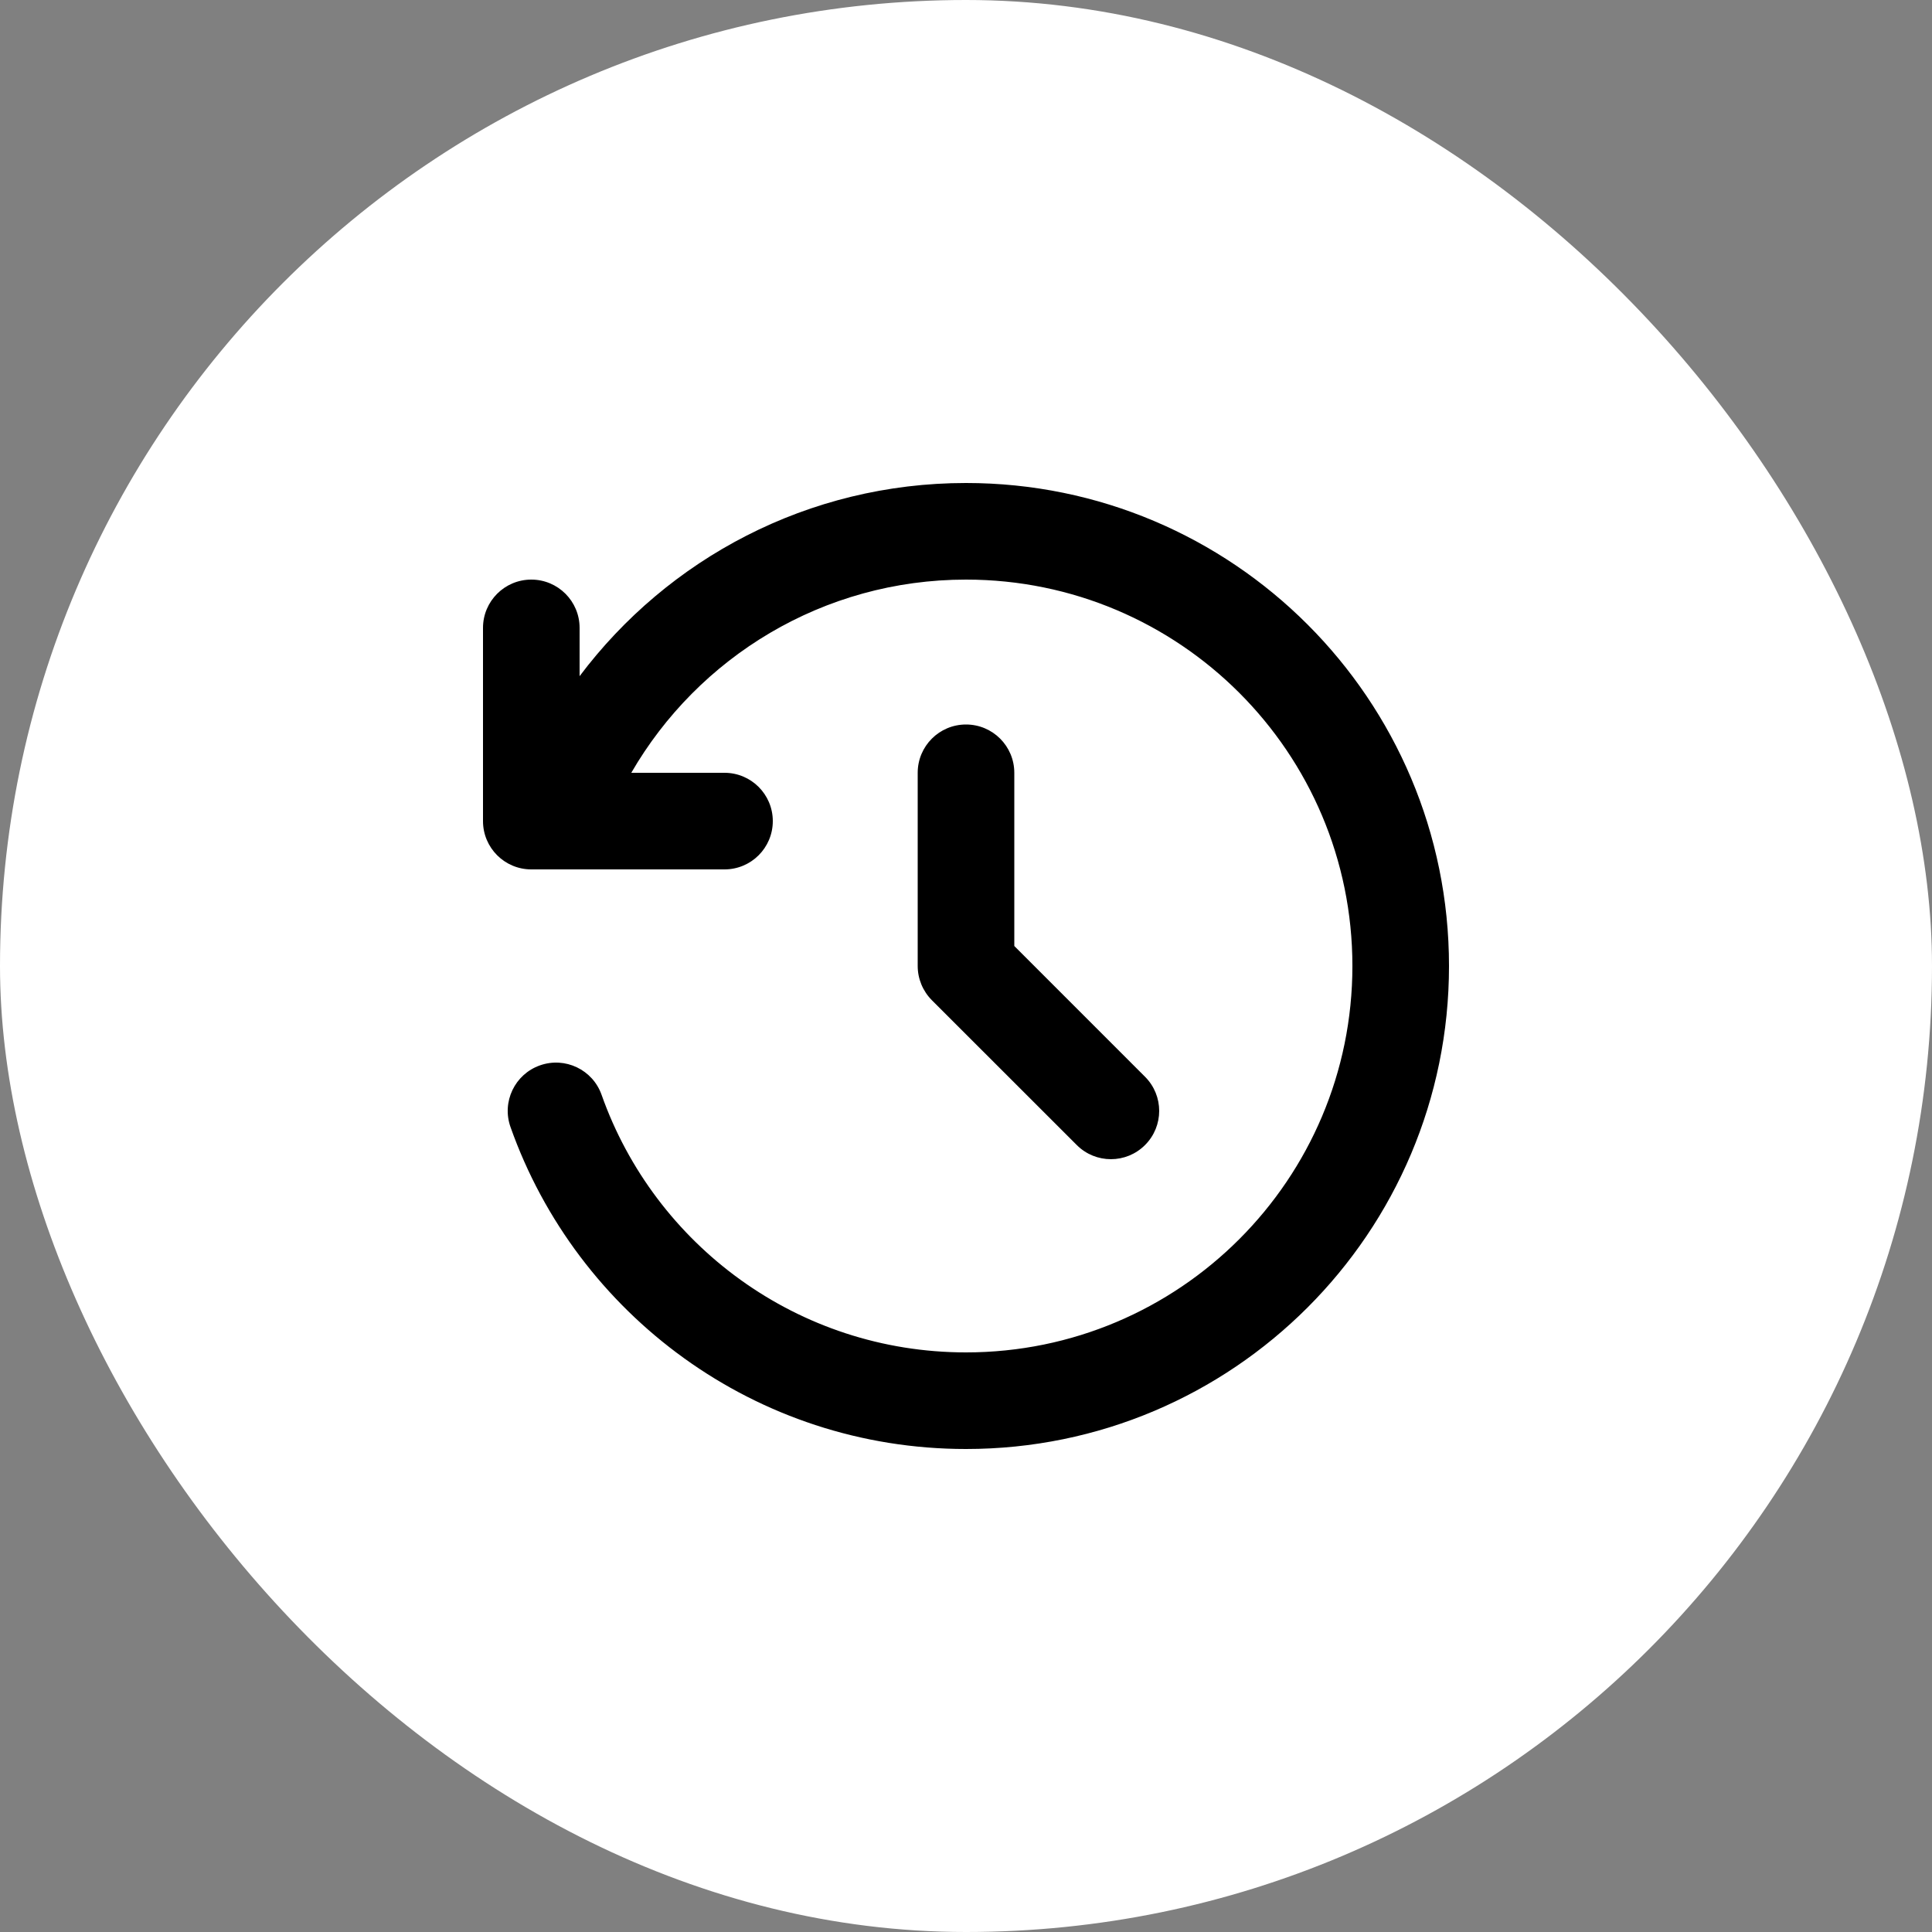
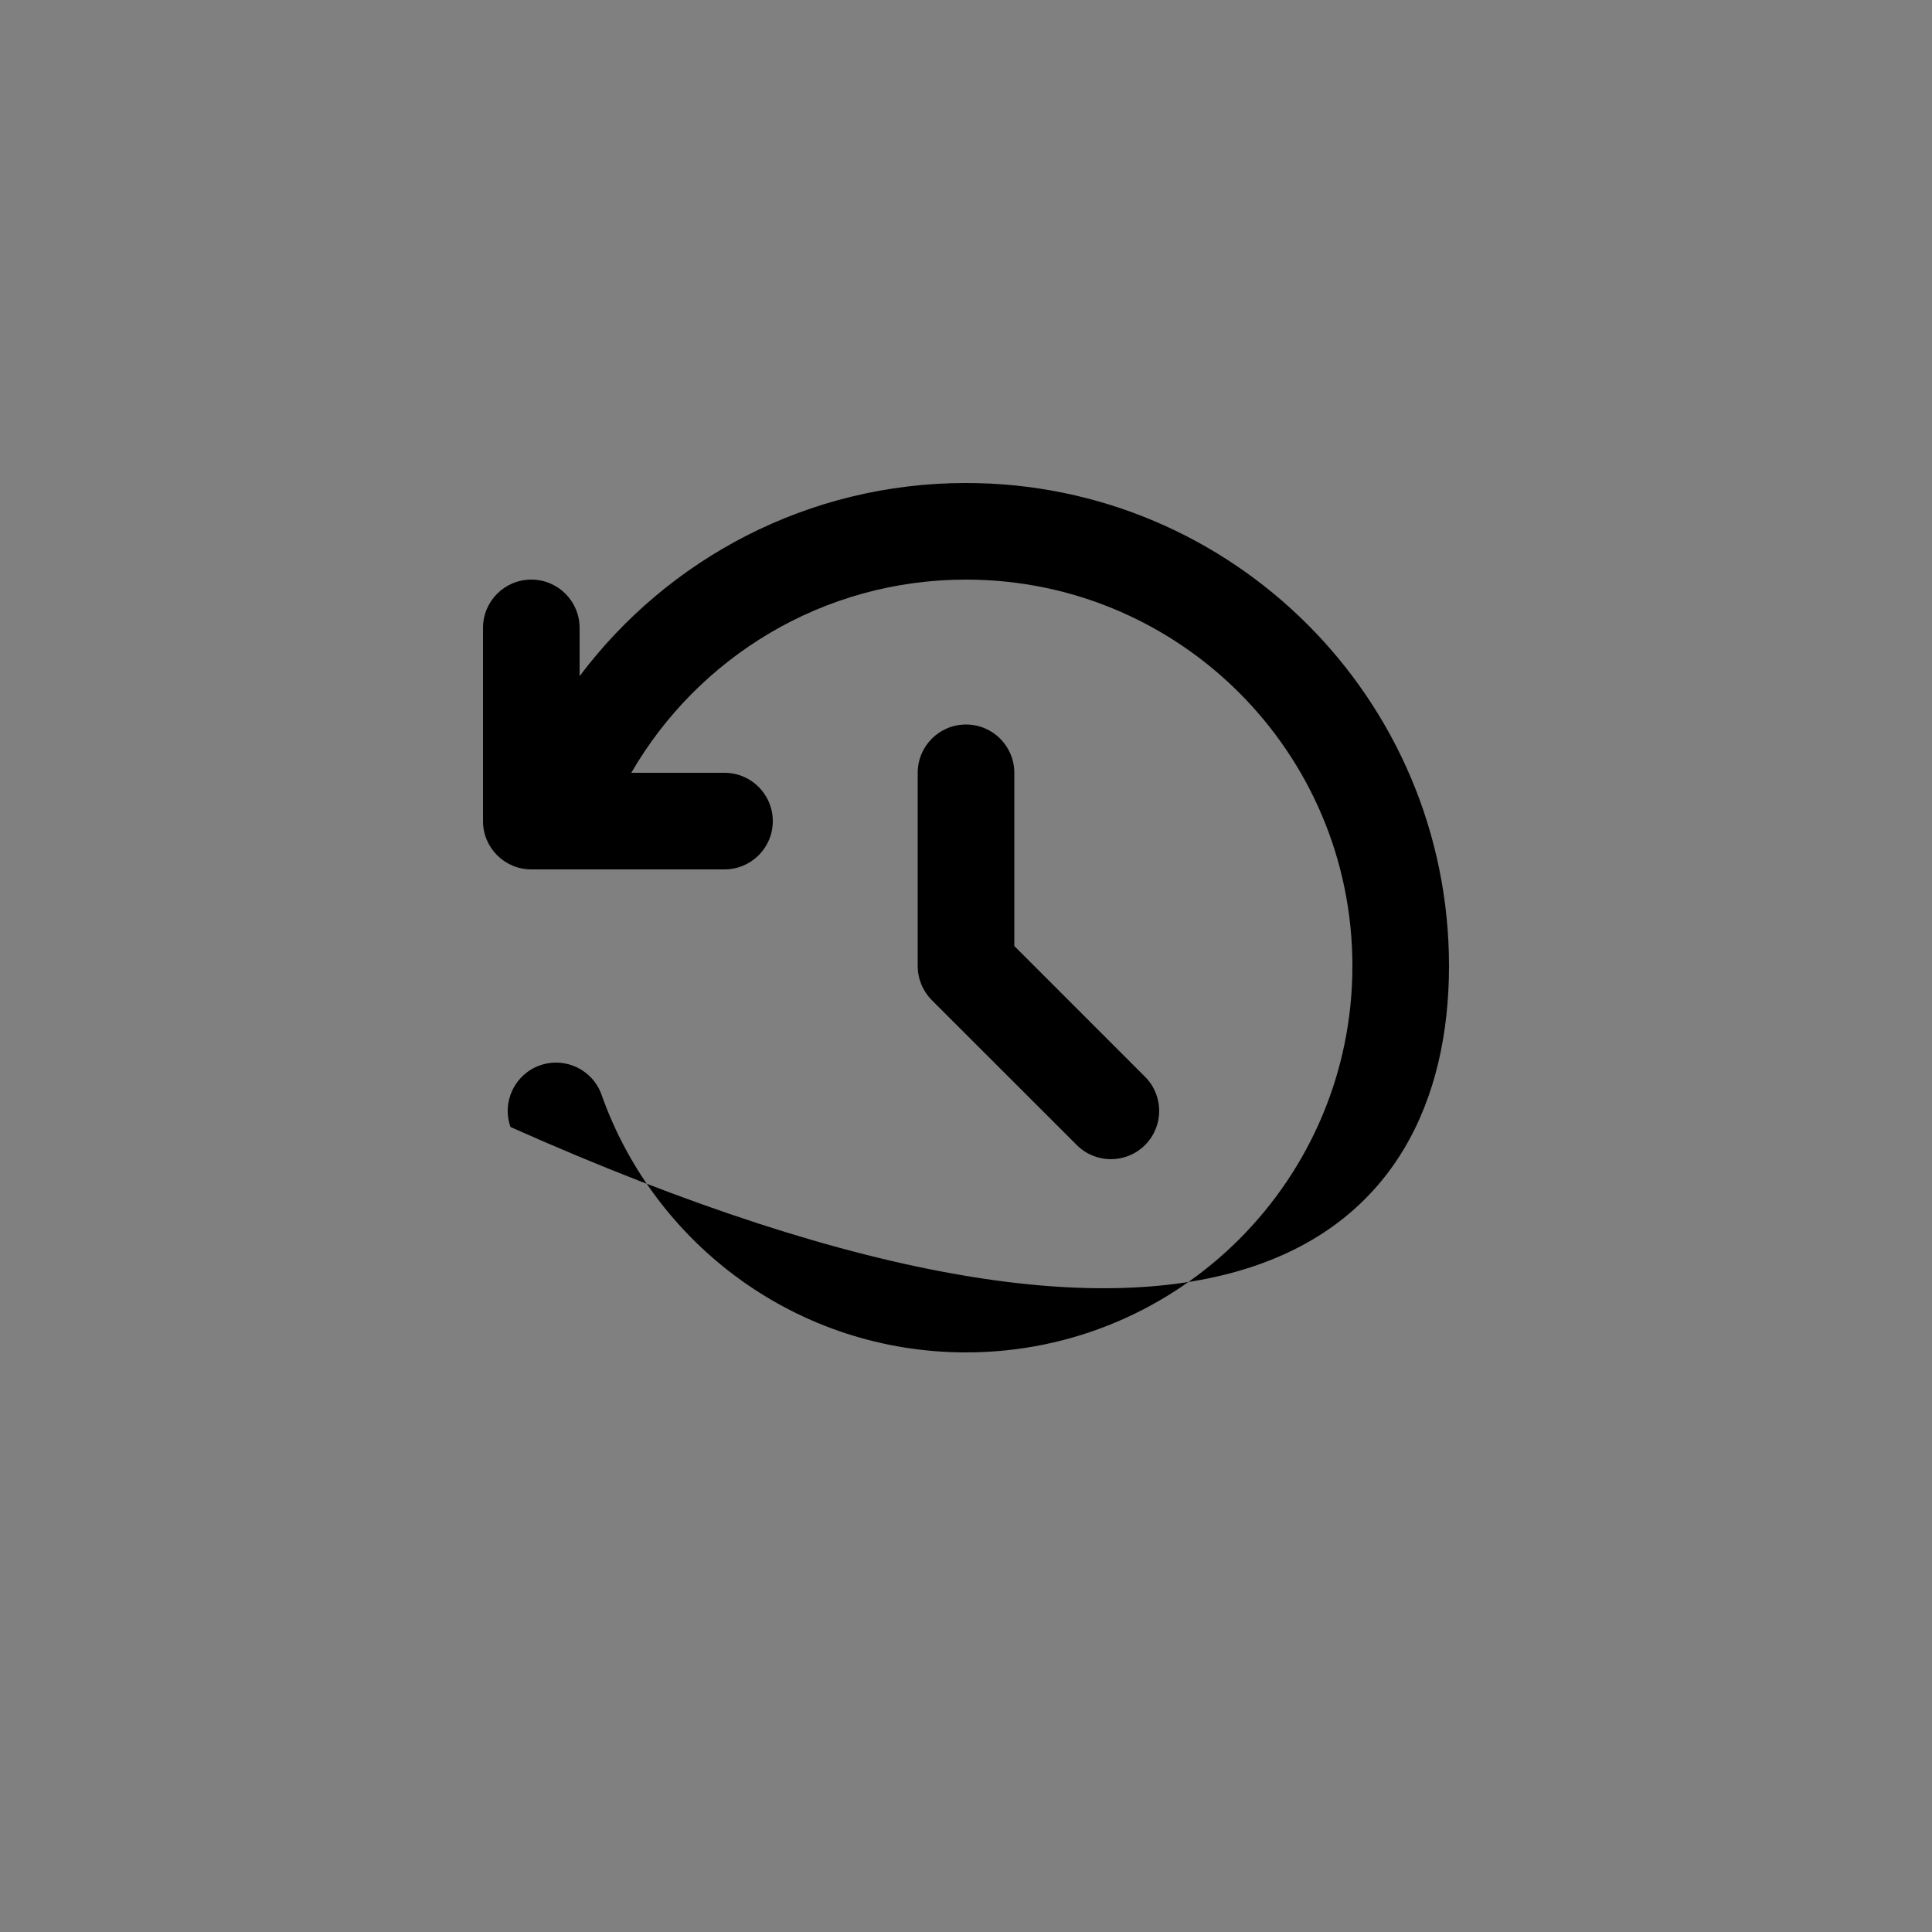
<svg xmlns="http://www.w3.org/2000/svg" width="48" height="48" viewBox="0 0 48 48" fill="none">
  <rect x="0" y="0" width="48" height="48" fill="#808080" stroke="none" />
-   <rect width="48" height="48" rx="24" fill="white" />
-   <path fill-rule="evenodd" clip-rule="evenodd" d="M14.4 16.799V15.6C14.4 14.937 13.863 14.4 13.2 14.4C12.537 14.4 12 14.937 12 15.6V20.4C12 21.063 12.537 21.6 13.2 21.6H18C18.663 21.6 19.2 21.063 19.2 20.4C19.2 19.737 18.663 19.2 18 19.2H15.684C17.345 16.329 20.448 14.4 24 14.4C29.302 14.4 33.6 18.698 33.6 24C33.6 29.302 29.302 33.6 24 33.6C19.822 33.6 16.264 30.93 14.946 27.2C14.725 26.575 14.04 26.248 13.415 26.469C12.79 26.689 12.462 27.375 12.683 28C14.33 32.659 18.773 36 24 36C30.627 36 36 30.627 36 24C36 17.373 30.627 12 24 12C20.073 12 16.589 13.886 14.4 16.799ZM24 18C24.663 18 25.2 18.537 25.2 19.2V23.503L28.448 26.752C28.917 27.22 28.917 27.98 28.448 28.448C27.98 28.917 27.22 28.917 26.752 28.448L23.151 24.849C22.927 24.623 22.8 24.318 22.8 24V19.2C22.8 18.537 23.337 18 24 18Z" fill="black" />
+   <path fill-rule="evenodd" clip-rule="evenodd" d="M14.4 16.799V15.6C14.4 14.937 13.863 14.4 13.2 14.4C12.537 14.4 12 14.937 12 15.6V20.4C12 21.063 12.537 21.6 13.2 21.6H18C18.663 21.6 19.2 21.063 19.2 20.4C19.2 19.737 18.663 19.2 18 19.2H15.684C17.345 16.329 20.448 14.4 24 14.4C29.302 14.4 33.6 18.698 33.6 24C33.6 29.302 29.302 33.6 24 33.6C19.822 33.6 16.264 30.93 14.946 27.2C14.725 26.575 14.04 26.248 13.415 26.469C12.79 26.689 12.462 27.375 12.683 28C30.627 36 36 30.627 36 24C36 17.373 30.627 12 24 12C20.073 12 16.589 13.886 14.4 16.799ZM24 18C24.663 18 25.2 18.537 25.2 19.2V23.503L28.448 26.752C28.917 27.22 28.917 27.98 28.448 28.448C27.98 28.917 27.22 28.917 26.752 28.448L23.151 24.849C22.927 24.623 22.8 24.318 22.8 24V19.2C22.8 18.537 23.337 18 24 18Z" fill="black" />
</svg>